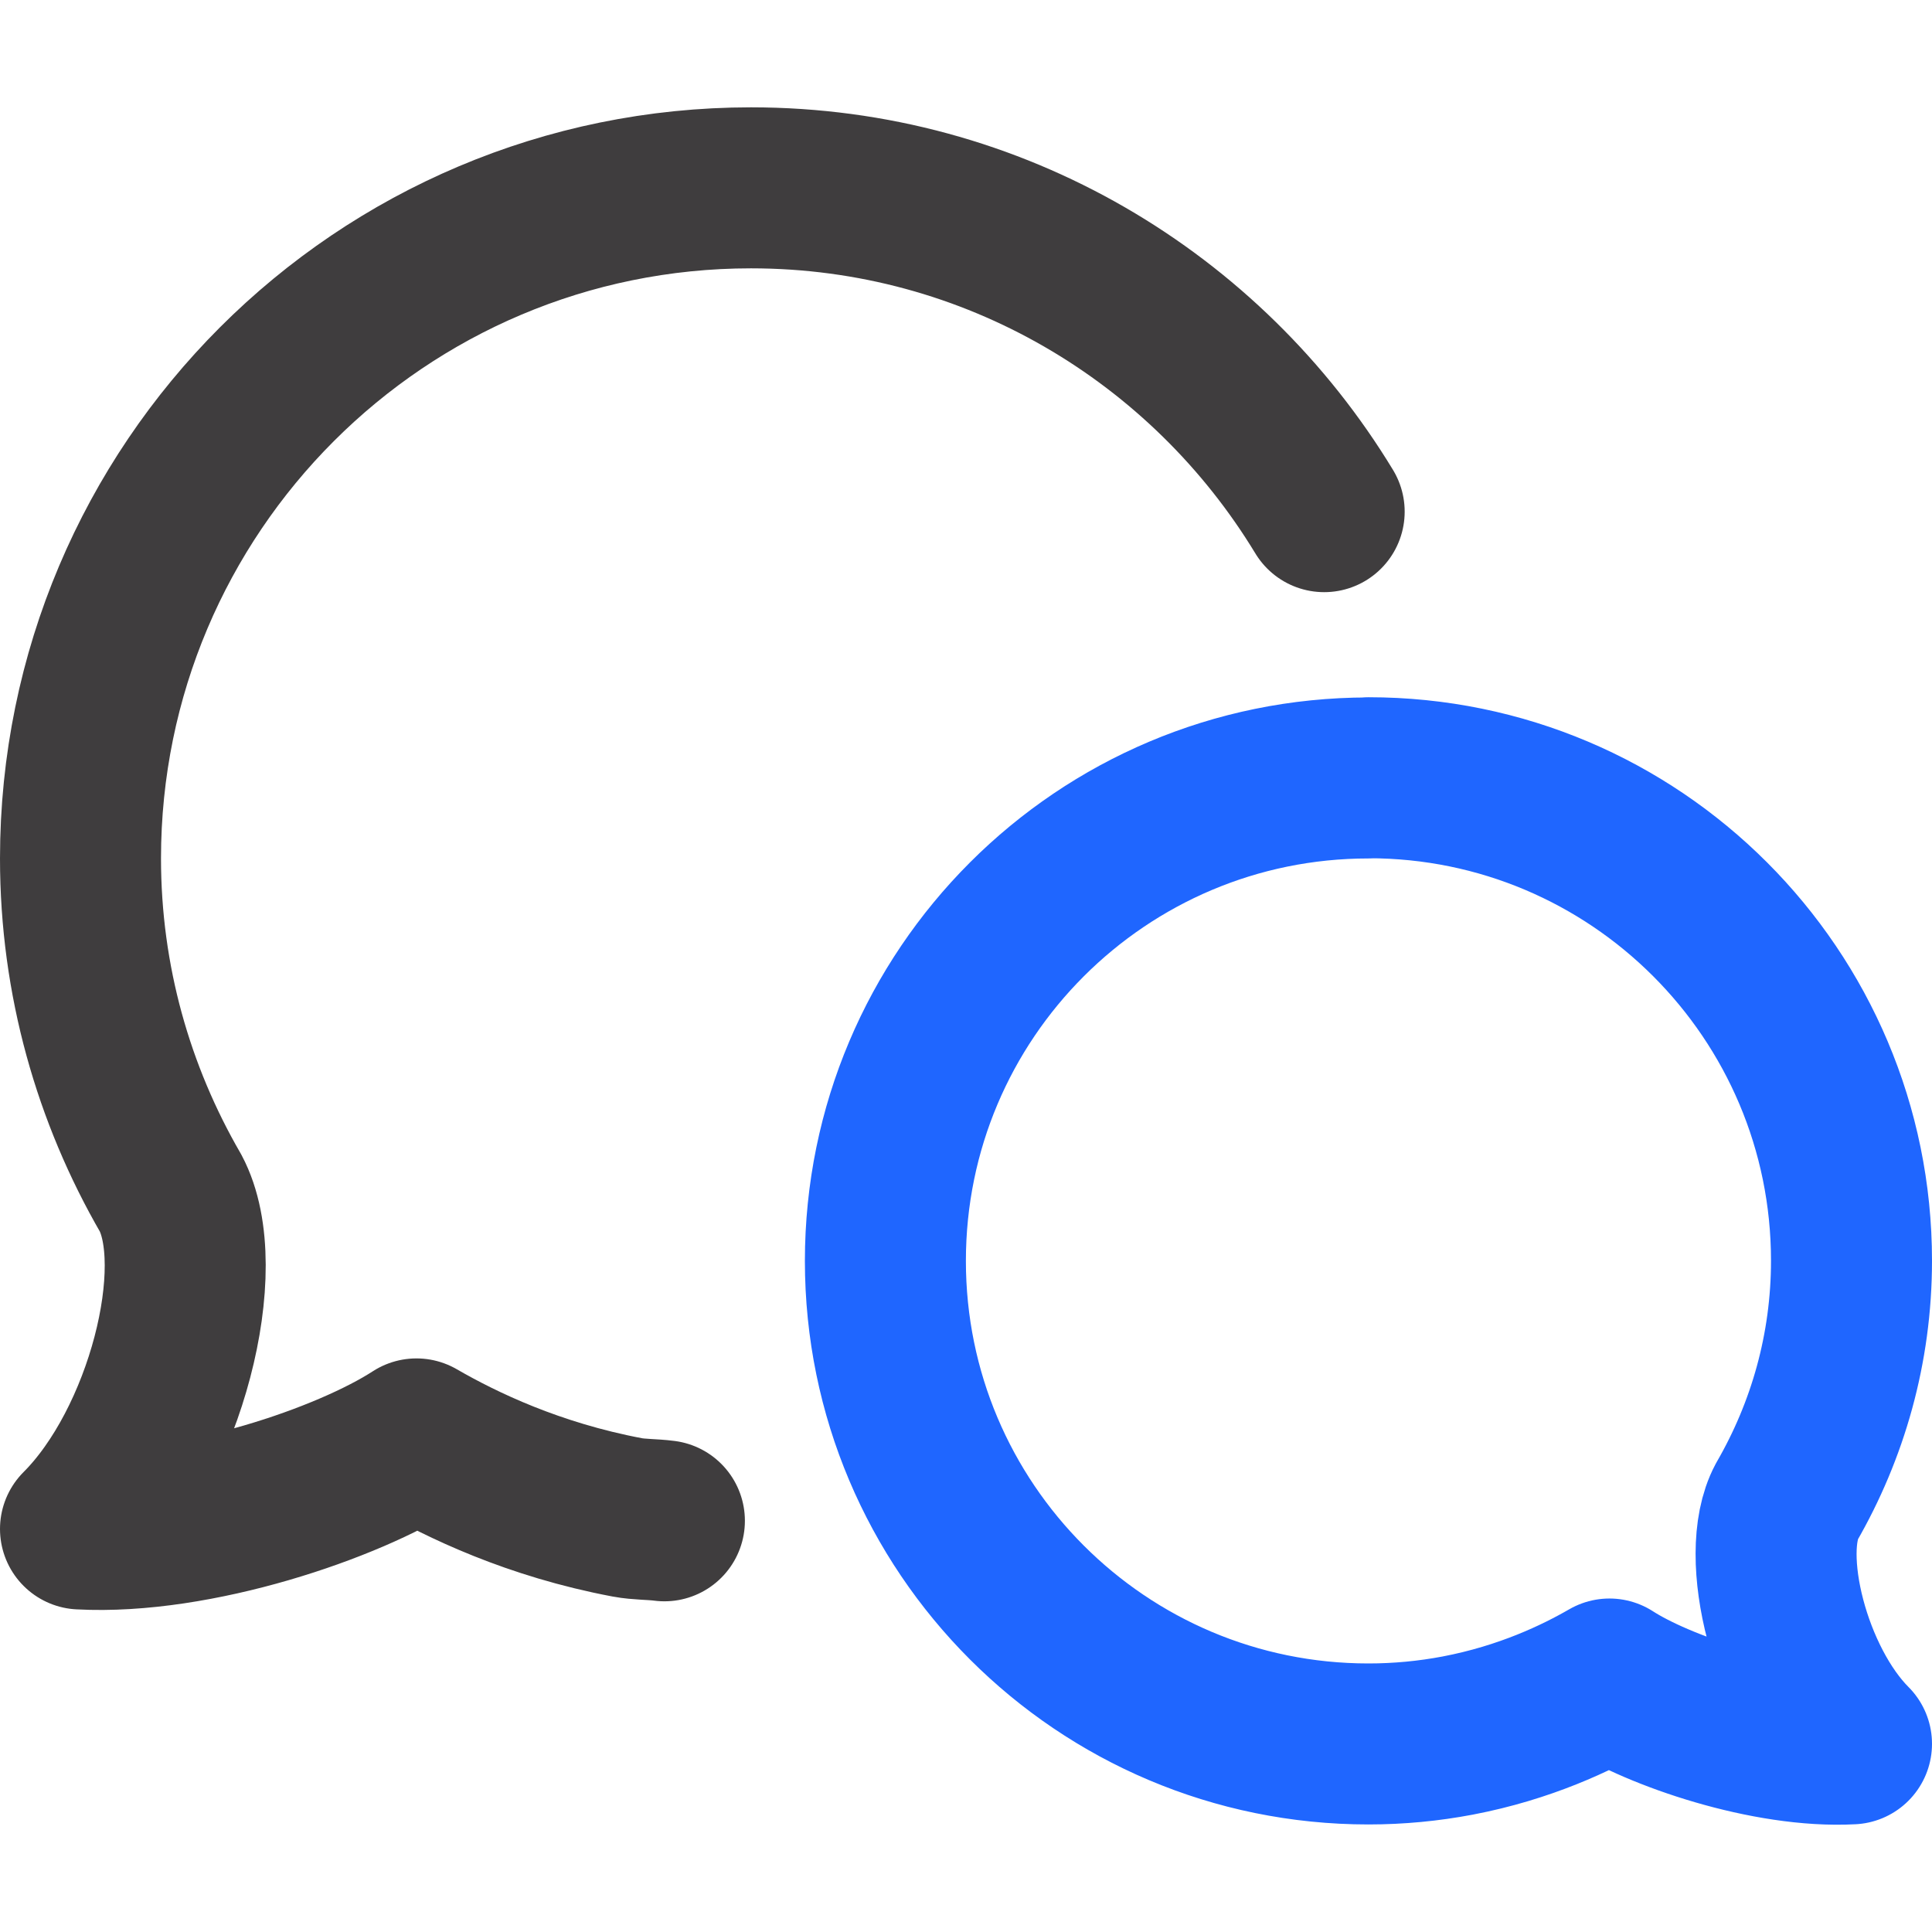
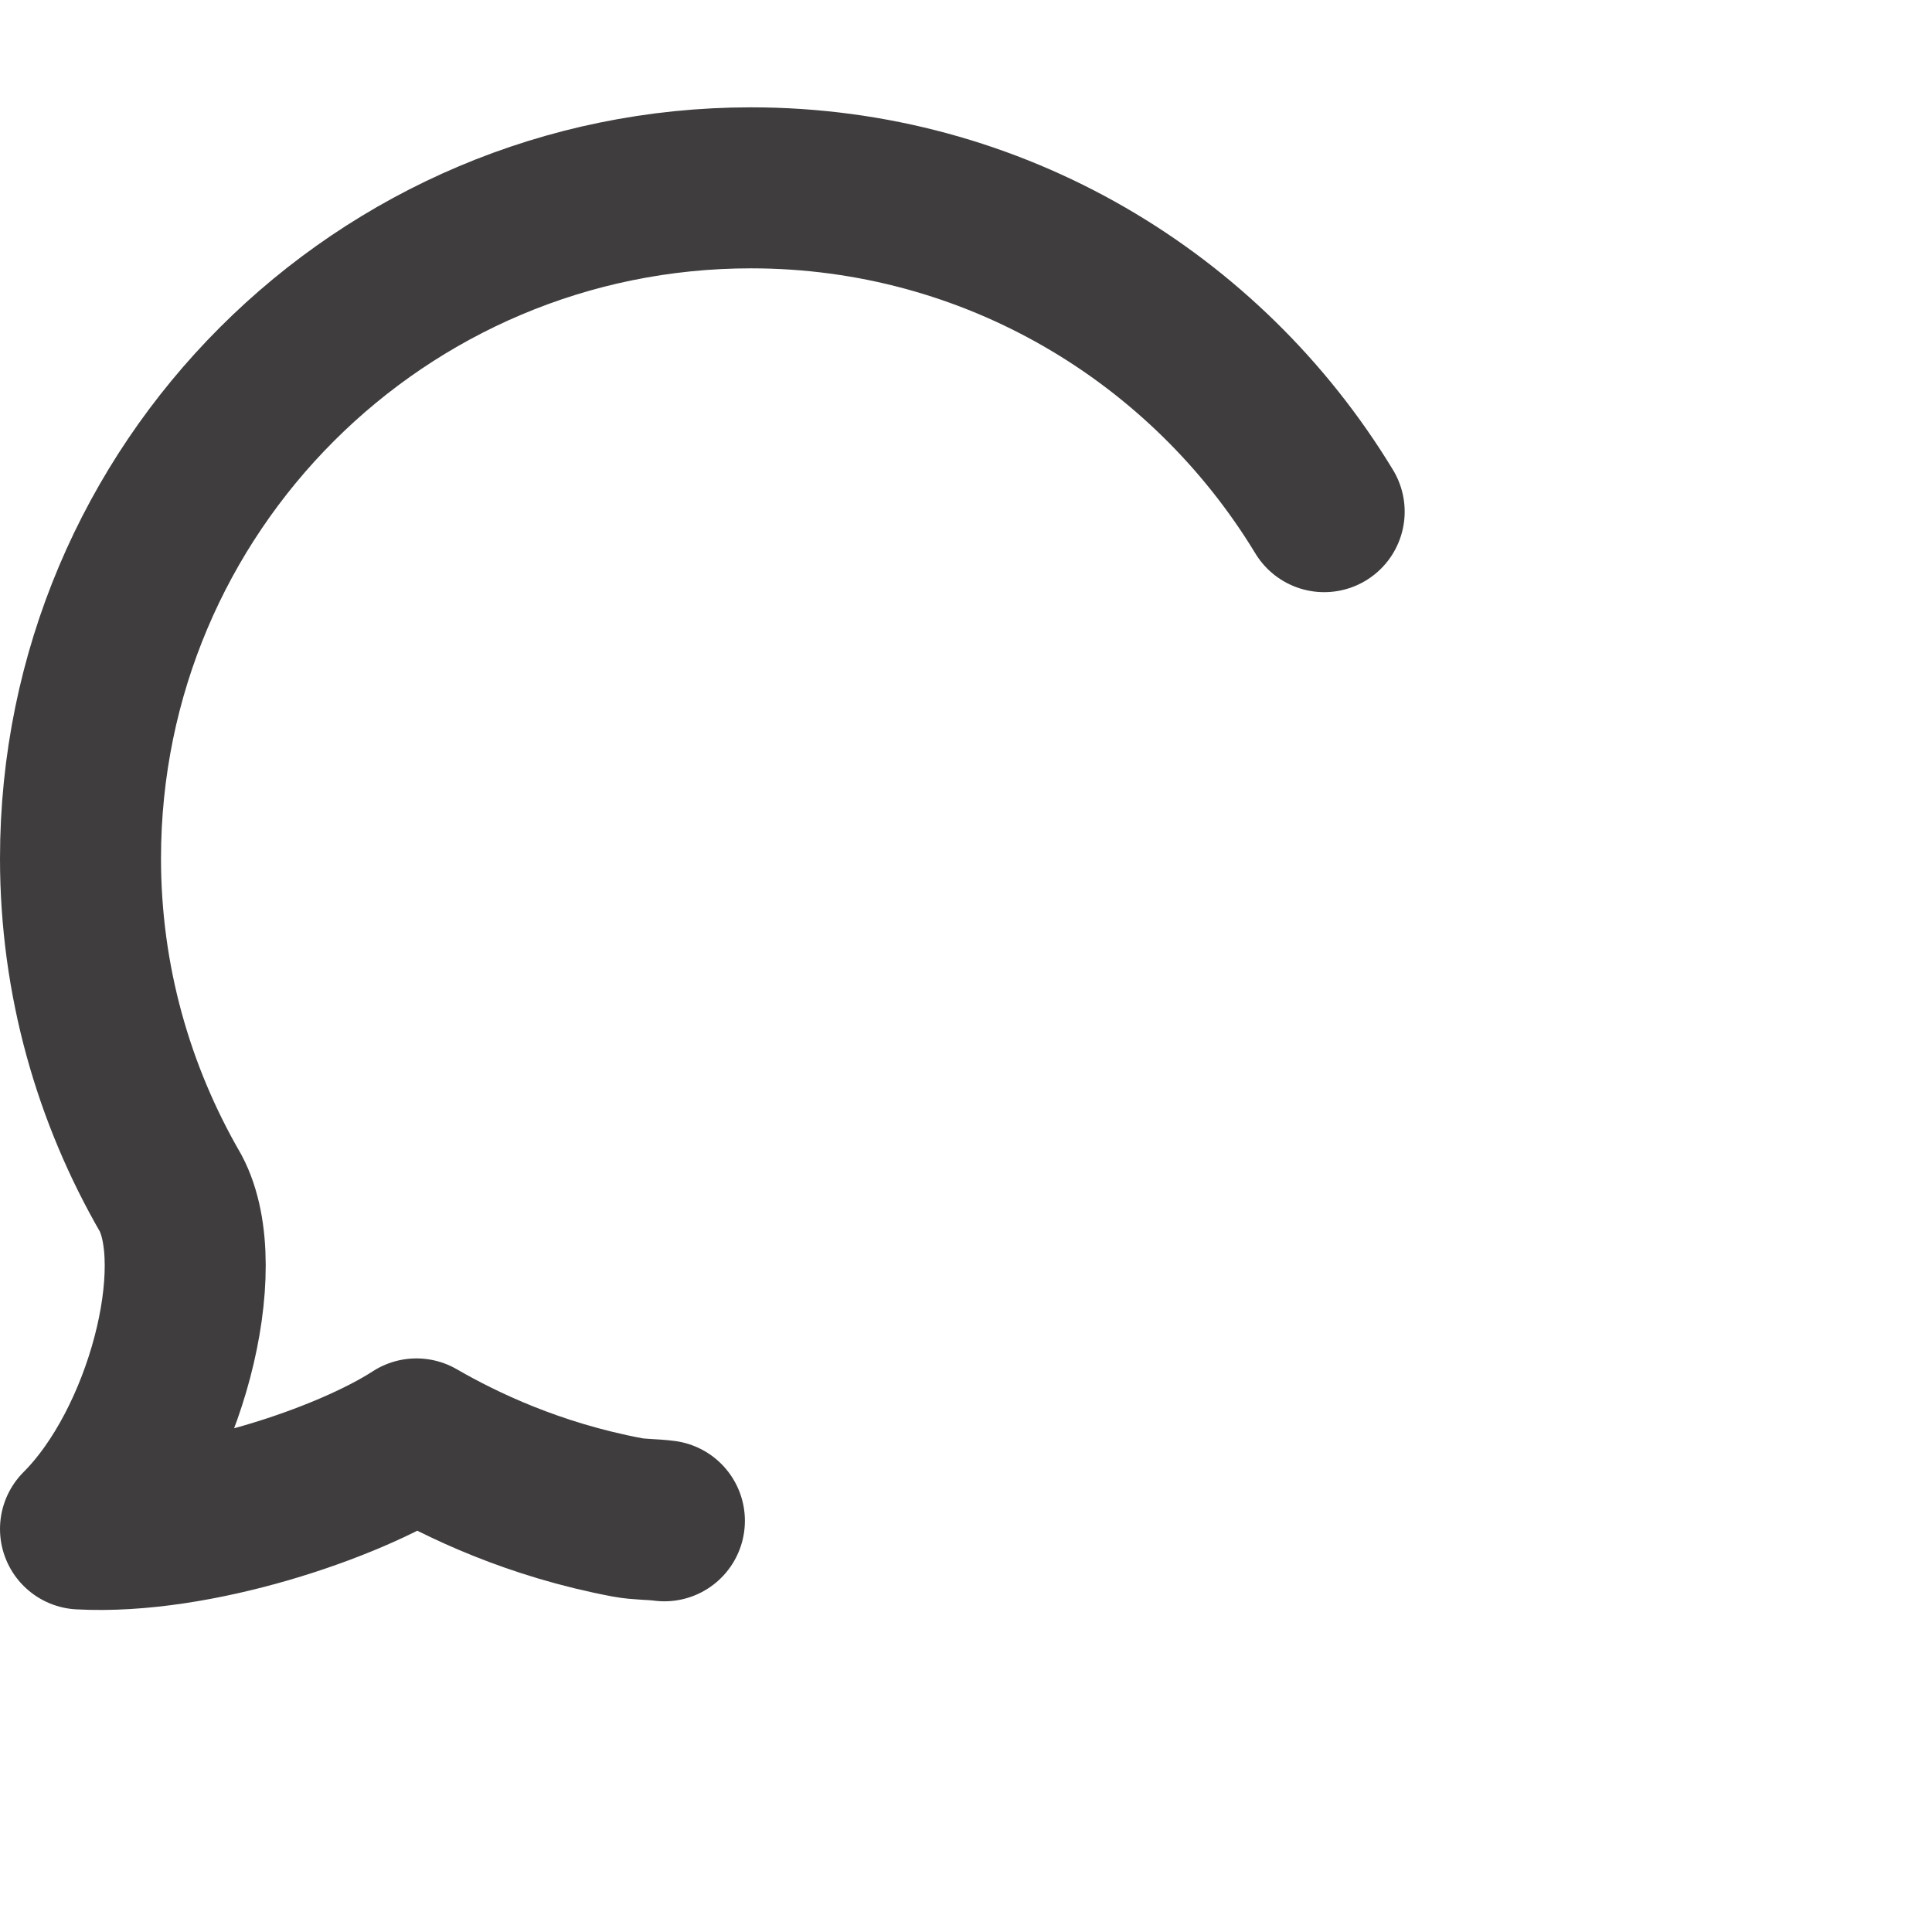
<svg xmlns="http://www.w3.org/2000/svg" height="18" width="18" viewBox="0 0 18 18">
  <title>msgs</title>
  <g fill="#1F66FF" stroke="#1F66FF" class="nc-icon-wrapper">
    <path d="M12.337,4.767c-1.095-1.806-3.074-3.017-5.34-3.017C3.547,1.75,.75,4.547,.75,7.998c0,1.136,.308,2.199,.839,3.117,.37,.695-.045,2.337-.839,3.13,1.077,.058,2.497-.428,3.13-.839,.421,.243,1.09,.566,1.964,.731,.112,.021,.232,.017,.346,.032" fill="none" stroke="#3f3d3e" stroke-linecap="round" stroke-linejoin="round" stroke-width="1.5" />
-     <path d="M12.75,7.246c2.485,0,4.5,2.015,4.5,4.5,0,.819-.222,1.584-.604,2.246-.267,.5,.033,1.683,.604,2.255-.776,.042-1.798-.309-2.255-.604-.303,.175-.785,.407-1.415,.527-.269,.051-.547,.078-.831,.078-2.486,0-4.5-2.015-4.5-4.5,0-2.486,2.015-4.5,4.5-4.5Z" fill="none" stroke-linecap="round" stroke-linejoin="round" stroke-width="1.5" data-color="color-2" />
  </g>
</svg>